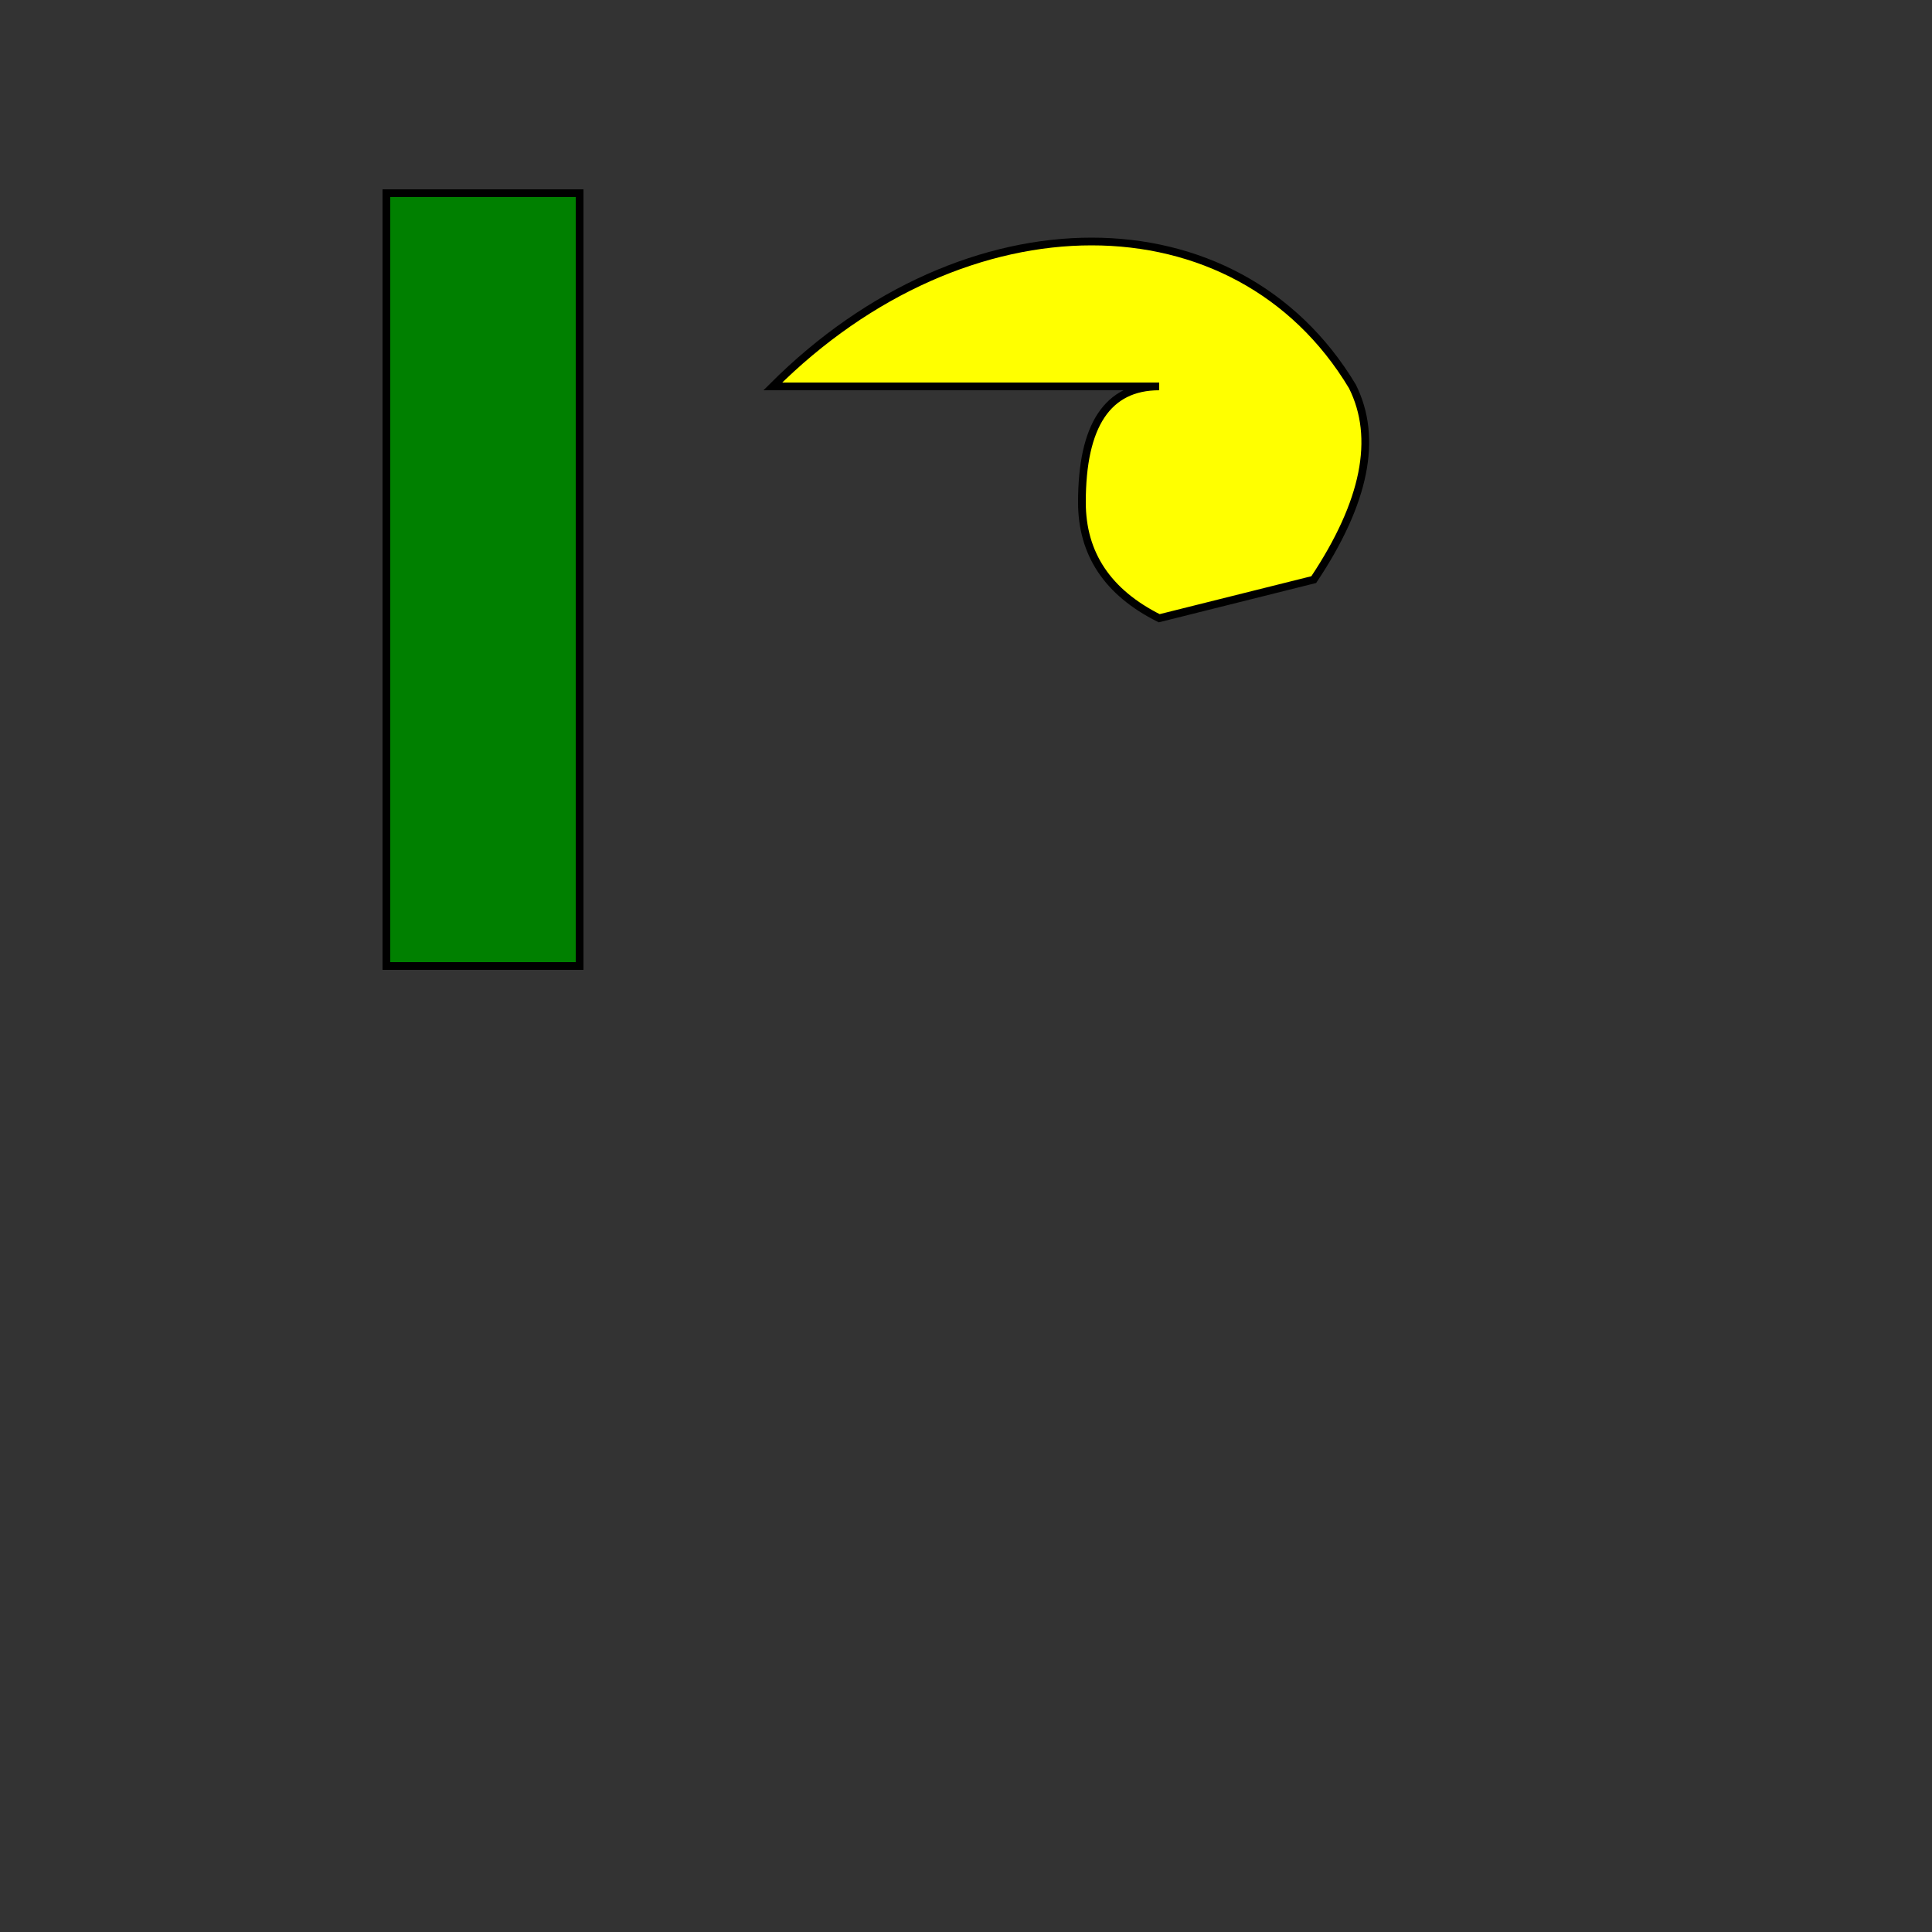
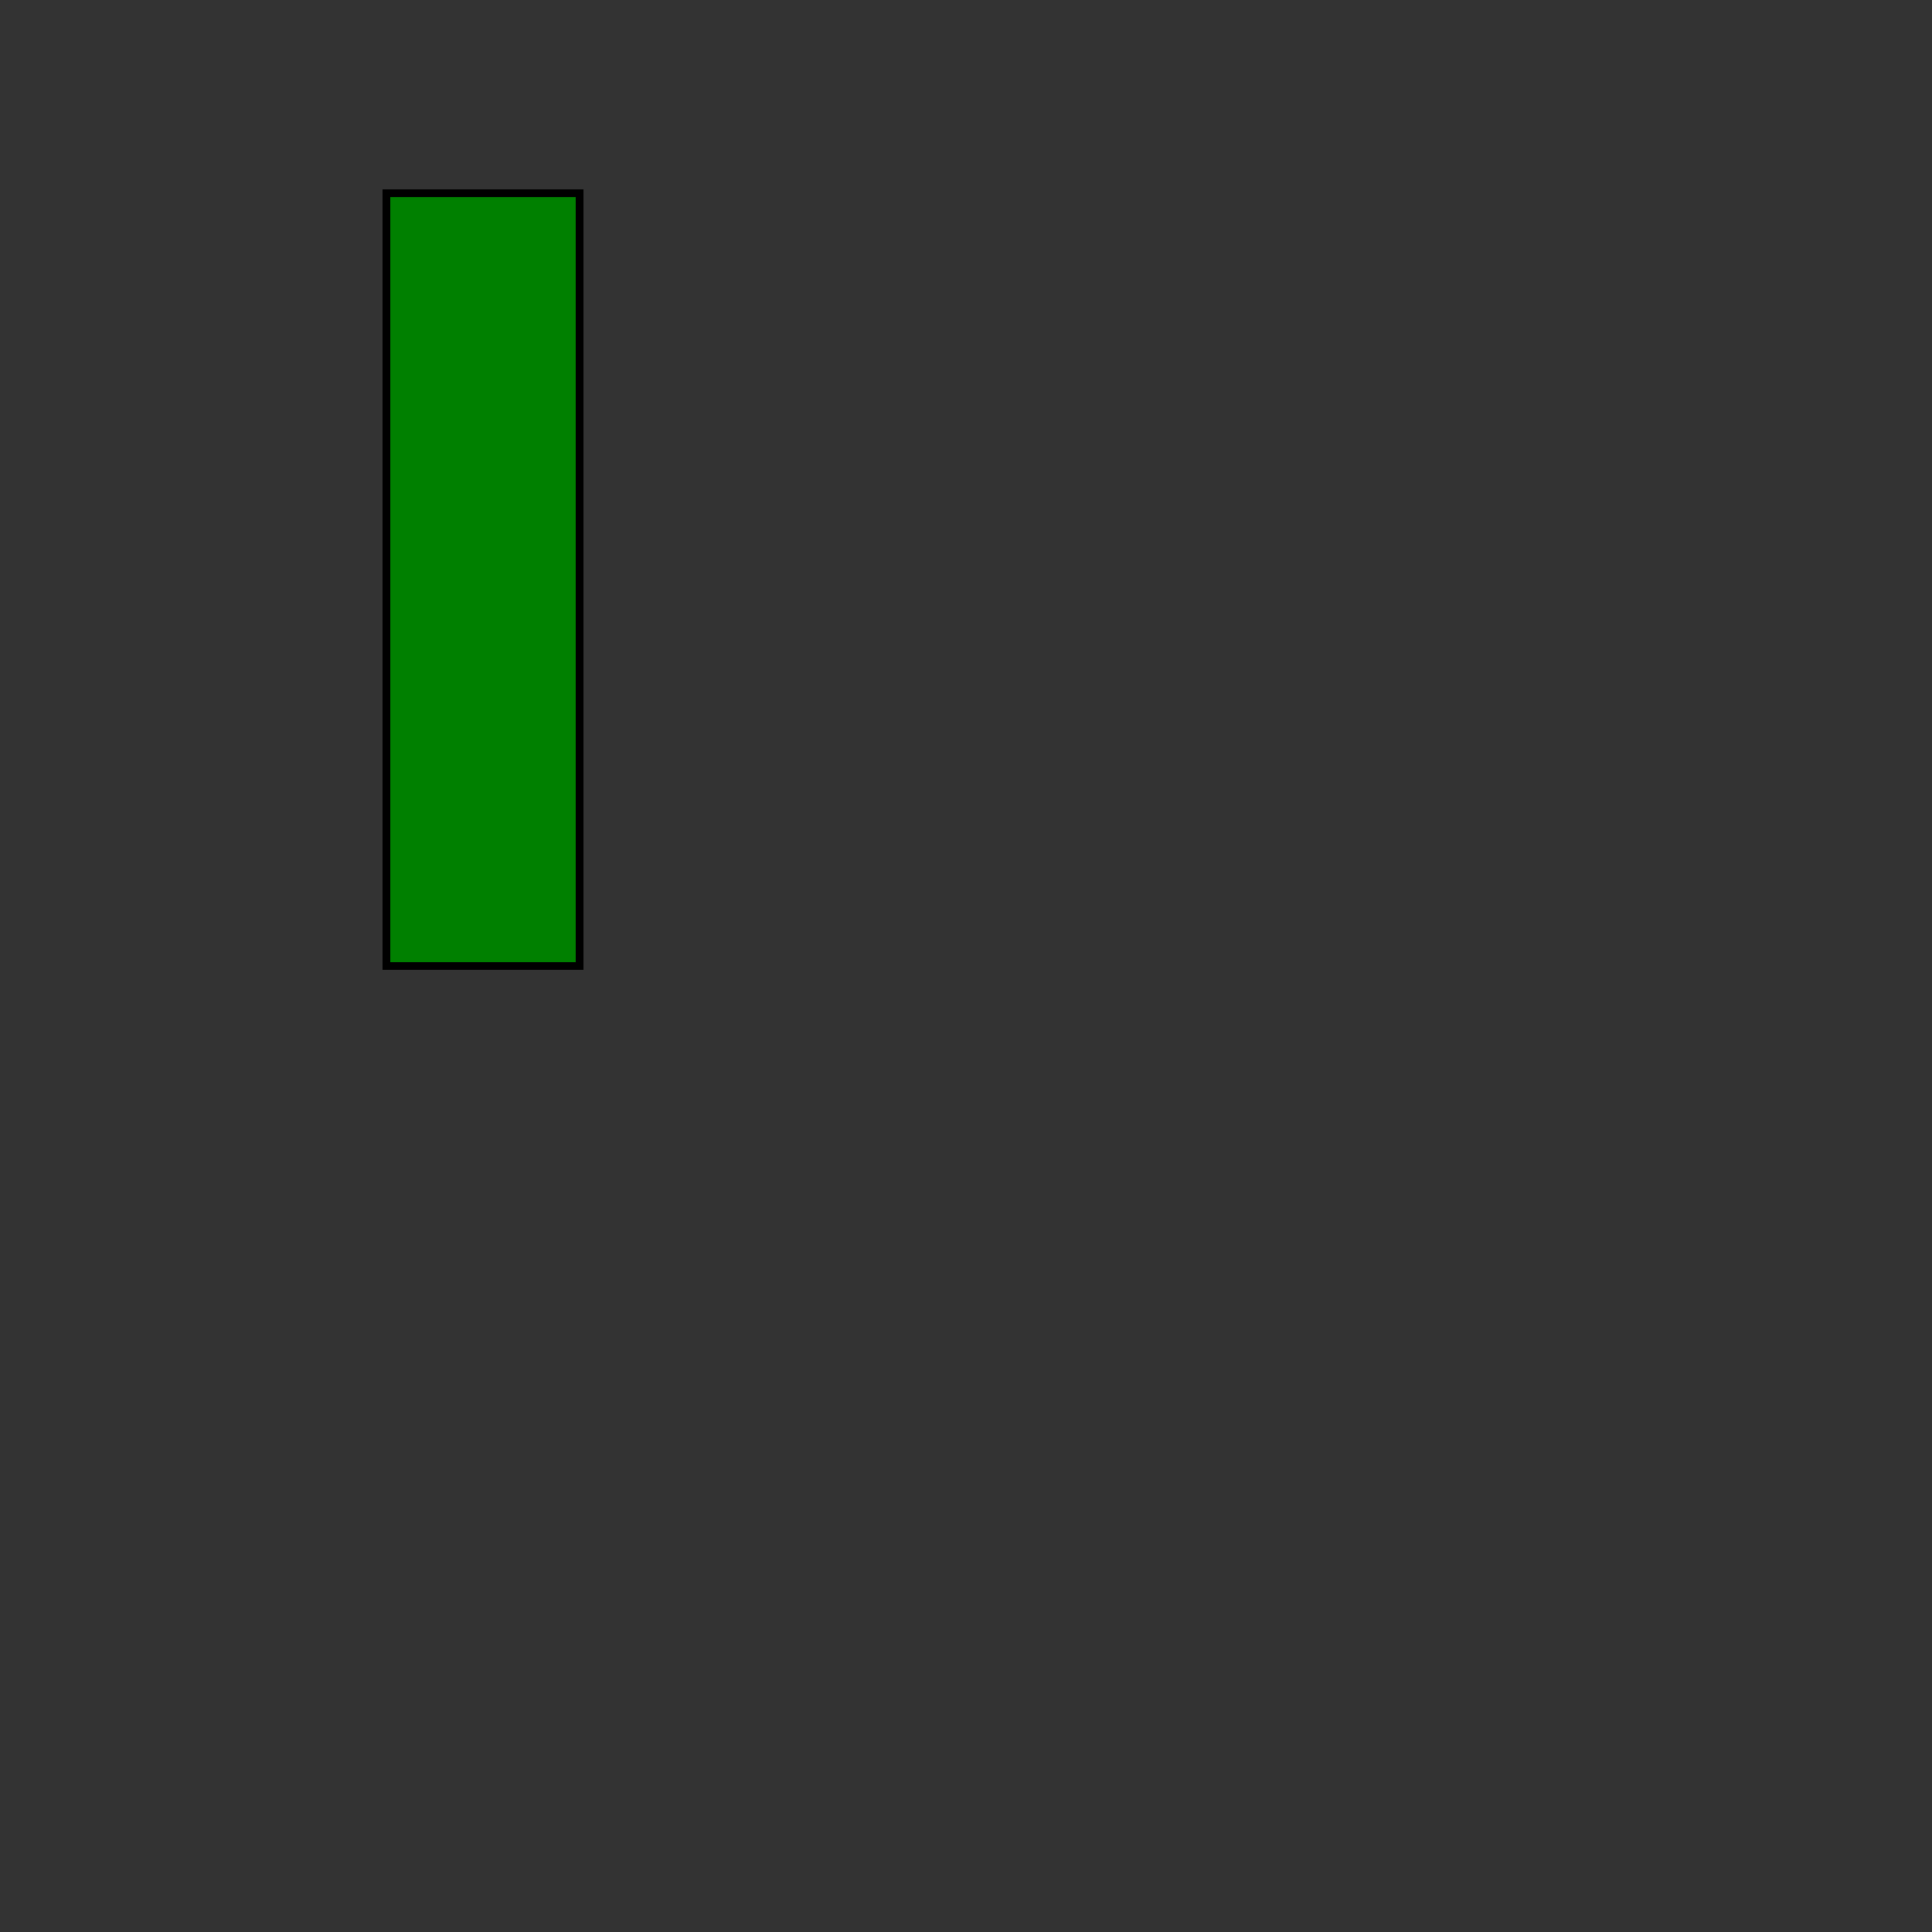
<svg xmlns="http://www.w3.org/2000/svg" width="500" height="500">
  <rect width="100%" height="100%" fill="#333333" stroke="none" />
  <defs />
  <g>
-     <path fill="yellow" stroke="black" paint-order="fill stroke markers" d=" M 200 100 C 250 50 320 50 350 100 Q 360 120 340 150 L 300 160 Q 280 150 280 130 Q 280 100 300 100 Z" stroke-miterlimit="10" stroke-width="2" stroke-dasharray="" />
    <rect fill="green" stroke="none" x="100" y="50" width="50" height="200" />
    <rect fill="none" stroke="black" x="100" y="50" width="50" height="200" stroke-miterlimit="10" stroke-width="2" stroke-dasharray="" />
  </g>
</svg>